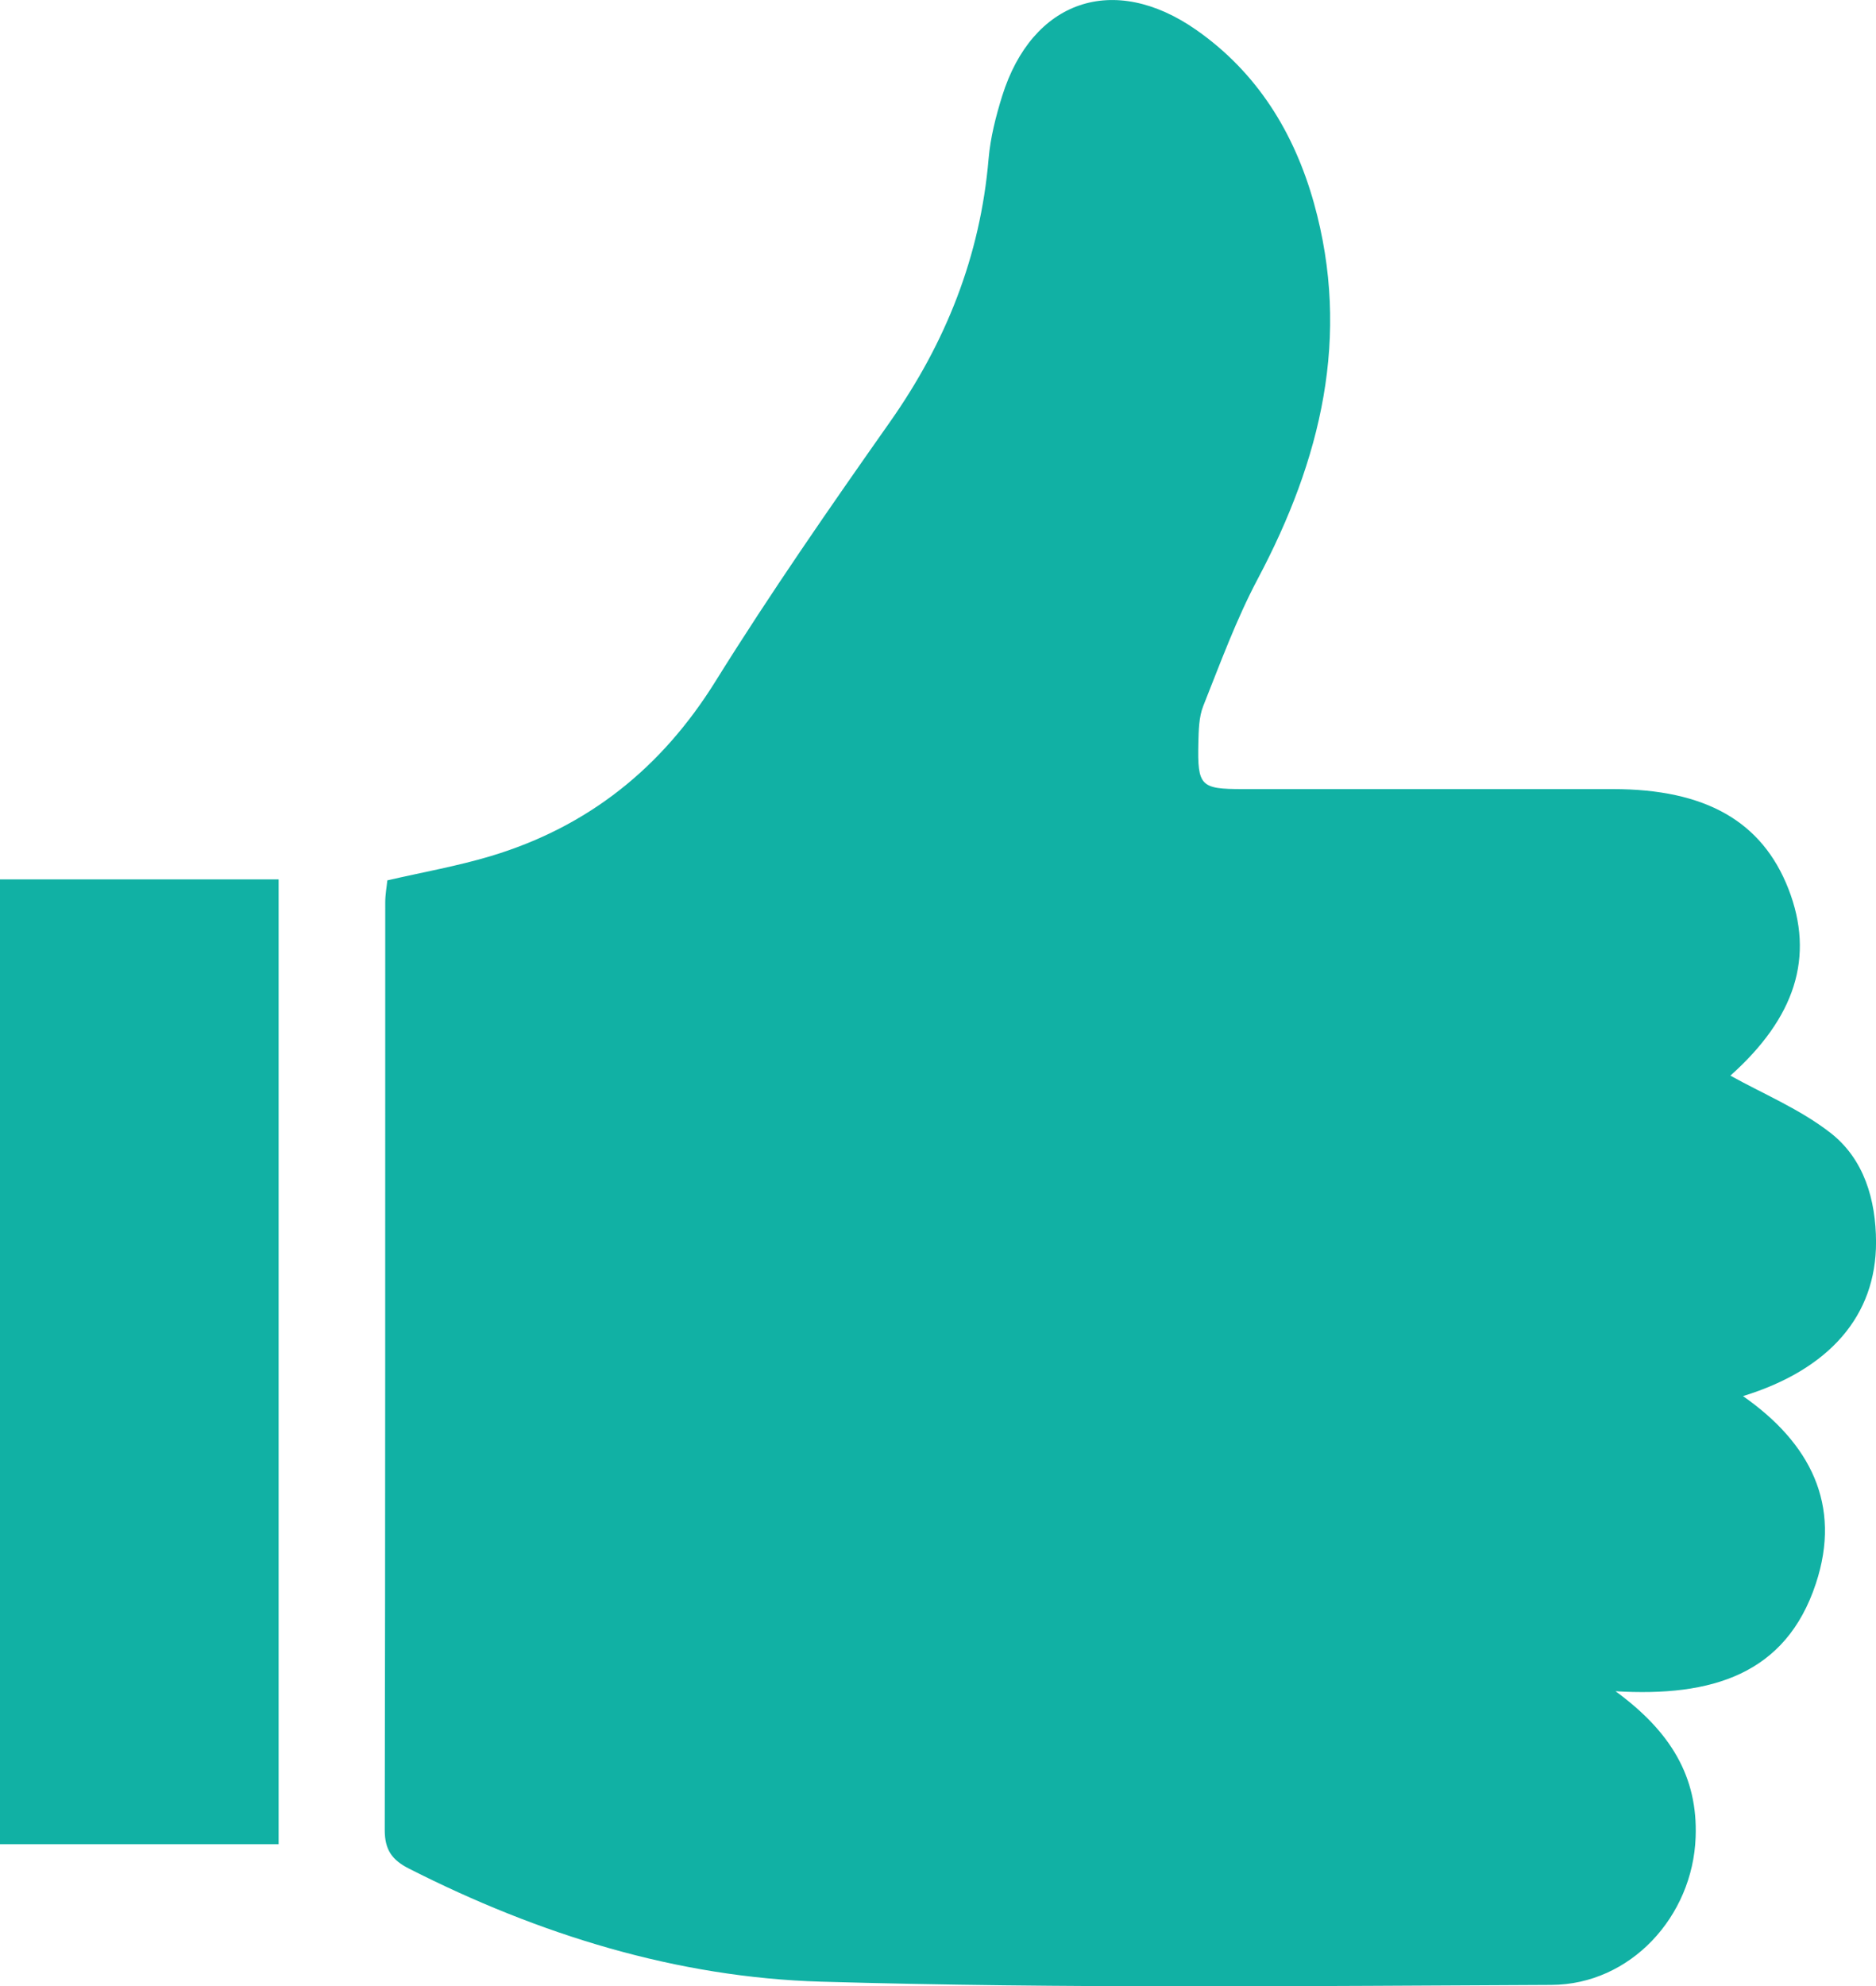
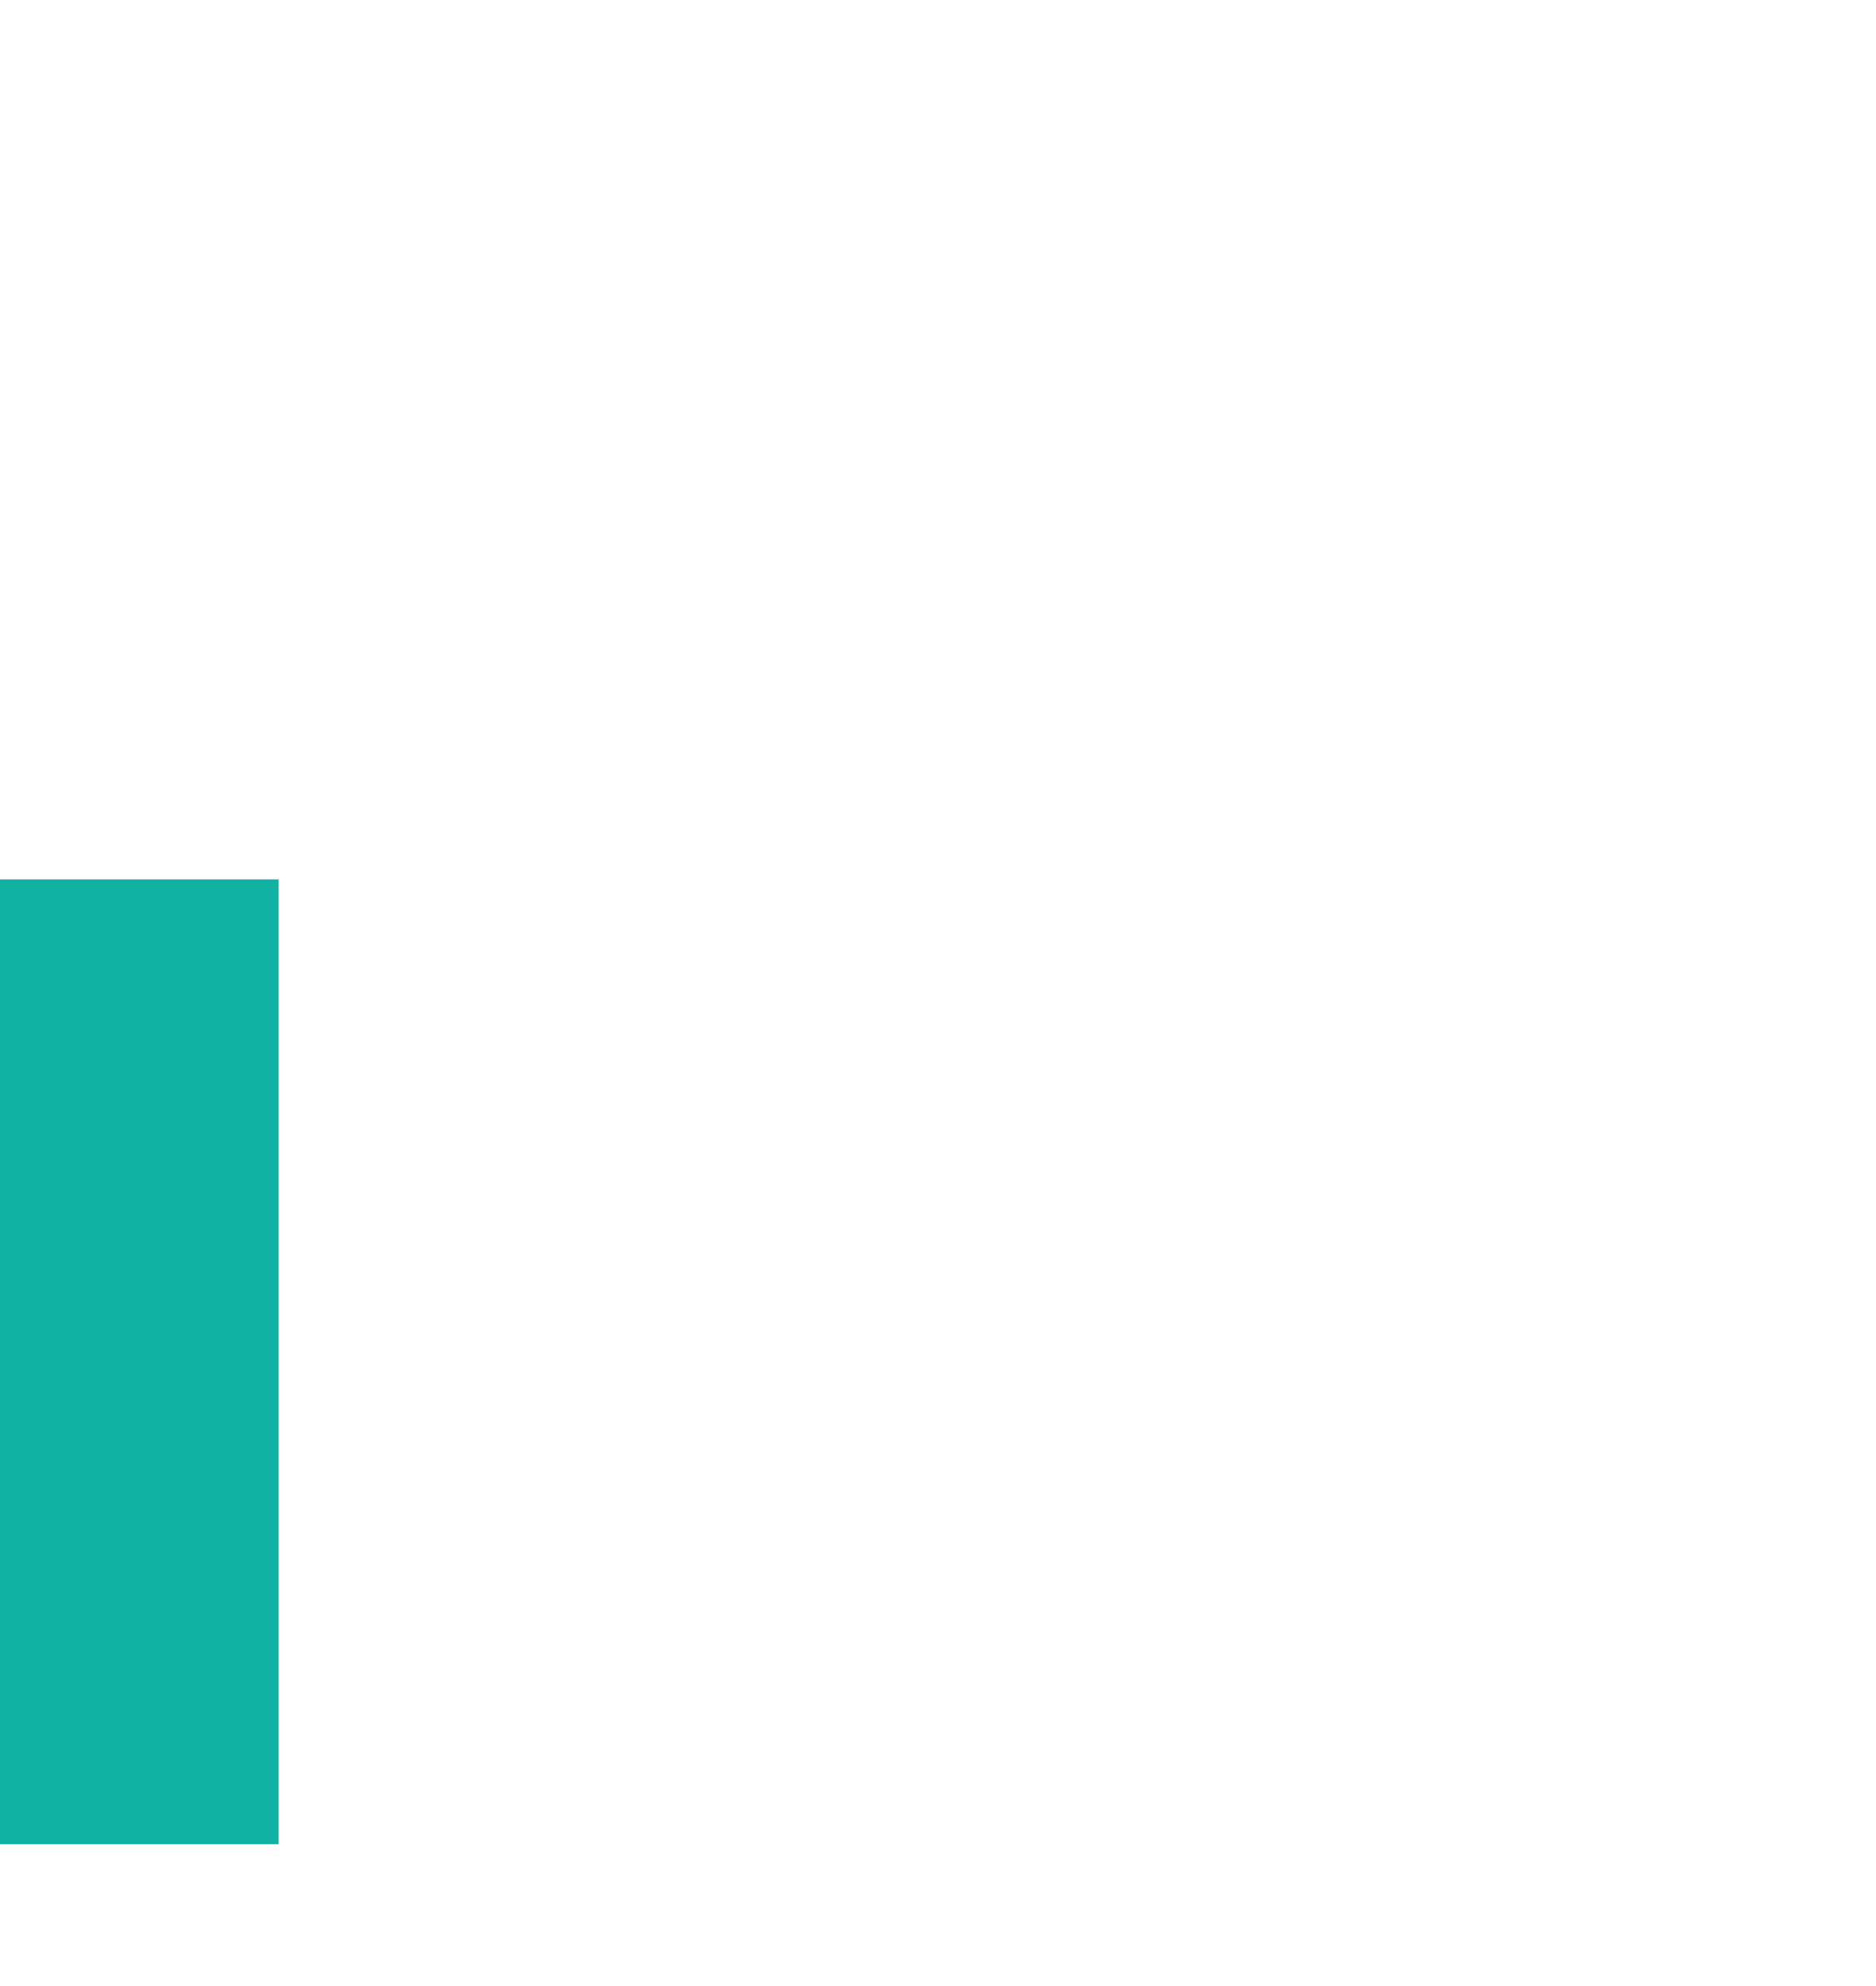
<svg xmlns="http://www.w3.org/2000/svg" version="1.1" x="0px" y="0px" width="44.796px" height="47.402px" viewBox="0 0 44.796 47.402" enable-background="new 0 0 44.796 47.402" xml:space="preserve">
-   <path fill="#11b1a4" d="M44.797,29.641c-0.003-1.007-0.285-1.982-1.089-2.607c-0.729-0.567-1.613-0.933-2.389-1.365c1.543-1.378,2.021-2.828,1.386-4.457c-0.63-1.612-1.981-2.381-4.193-2.381c-2.946-0.001-5.893,0-8.838,0c-1.008,0-1.082-0.071-1.059-1.104c0.008-0.295,0.011-0.611,0.116-0.877c0.407-1.022,0.787-2.064,1.301-3.033c1.509-2.842,2.232-5.787,1.343-8.97c-0.472-1.685-1.358-3.12-2.814-4.136c-1.971-1.374-3.915-0.706-4.631,1.581c-0.152,0.488-0.281,0.995-0.324,1.499c-0.198,2.322-1.021,4.386-2.36,6.286c-1.429,2.03-2.848,4.073-4.16,6.18c-1.29,2.074-3.046,3.474-5.364,4.172c-0.796,0.239-1.621,0.384-2.473,0.58c-0.015,0.155-0.05,0.34-0.05,0.525C9.197,28.911,9.202,36.29,9.187,43.668c-0.001,0.484,0.18,0.724,0.587,0.929c3.098,1.571,6.391,2.595,9.84,2.694c5.807,0.168,11.62,0.103,17.431,0.077c1.888-0.008,3.376-1.632,3.444-3.523c0.055-1.441-0.593-2.521-1.913-3.485c2.291,0.137,4.068-0.398,4.784-2.569c0.624-1.884-0.139-3.357-1.74-4.474C43.686,32.681,44.8,31.396,44.797,29.641" />
  <rect y="20.986" fill="#11b1a4" width="6.653" height="23.025" />
</svg>